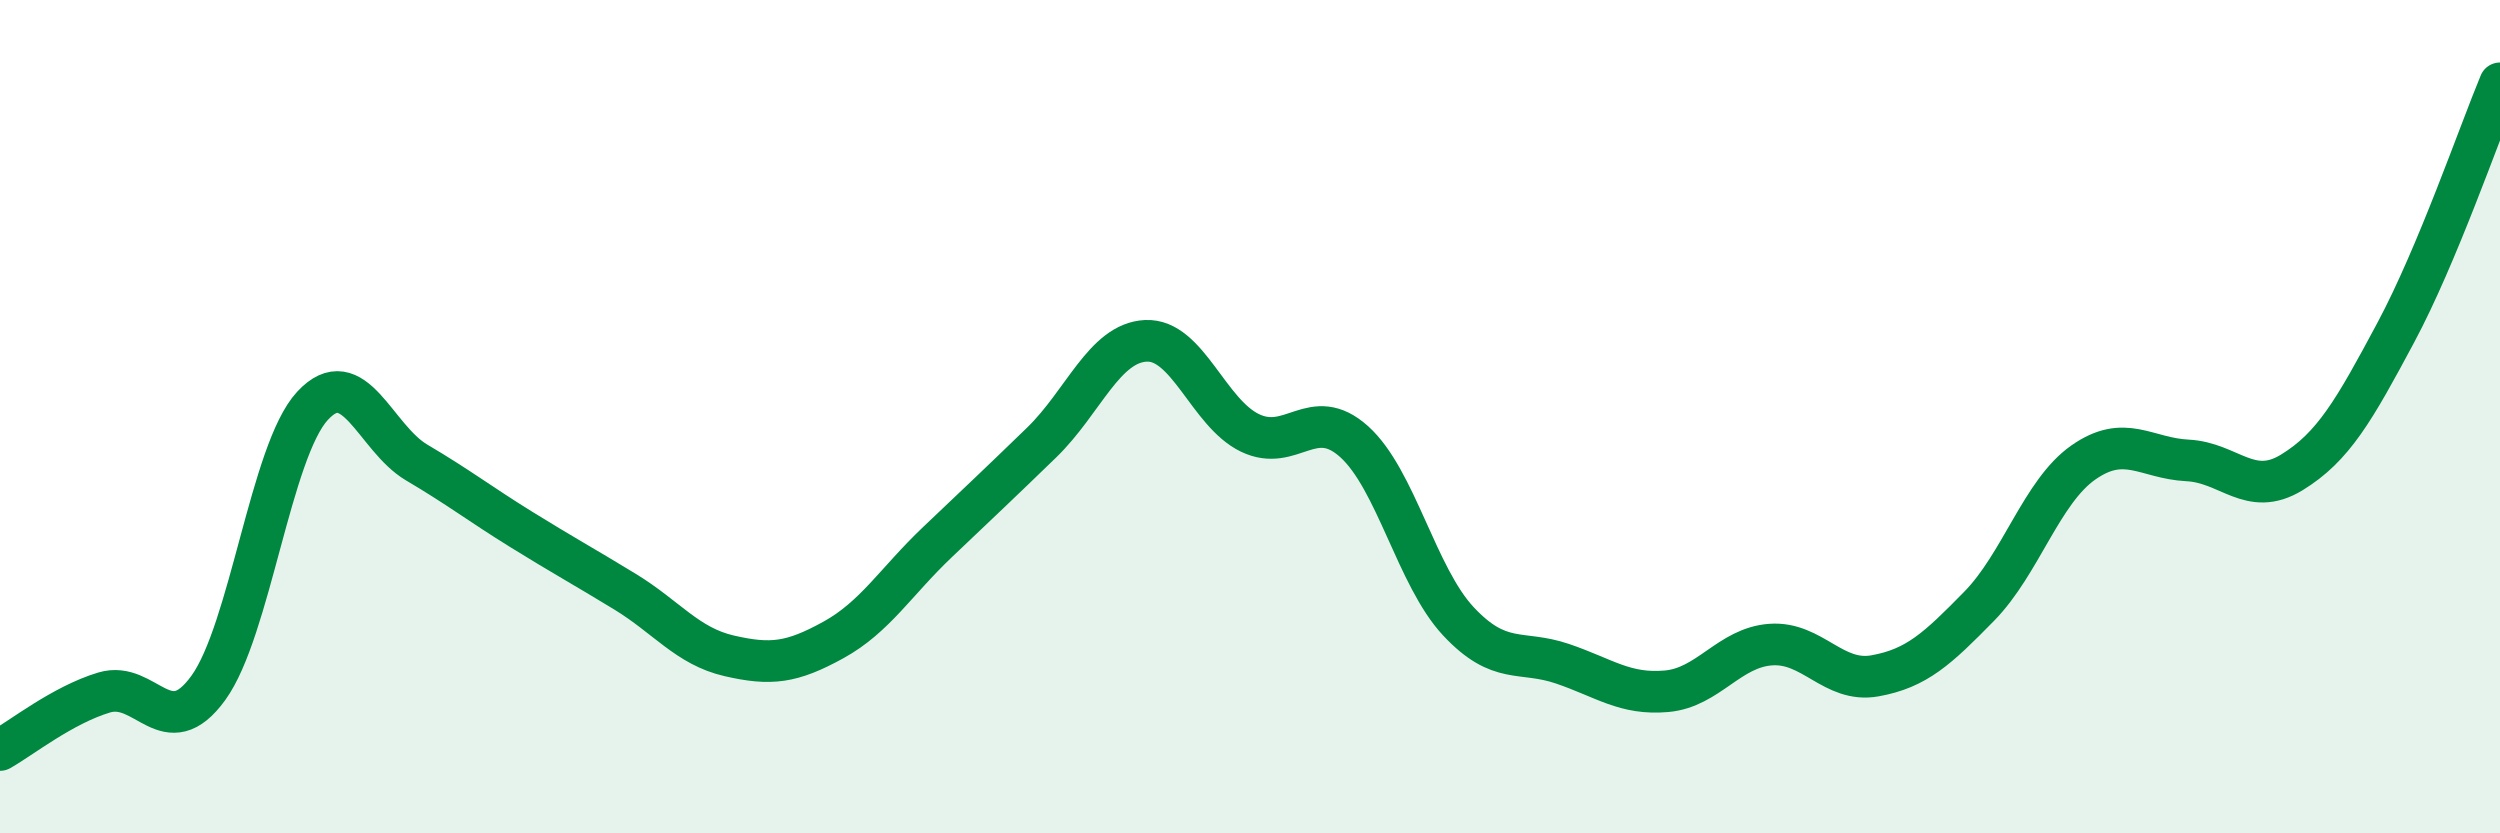
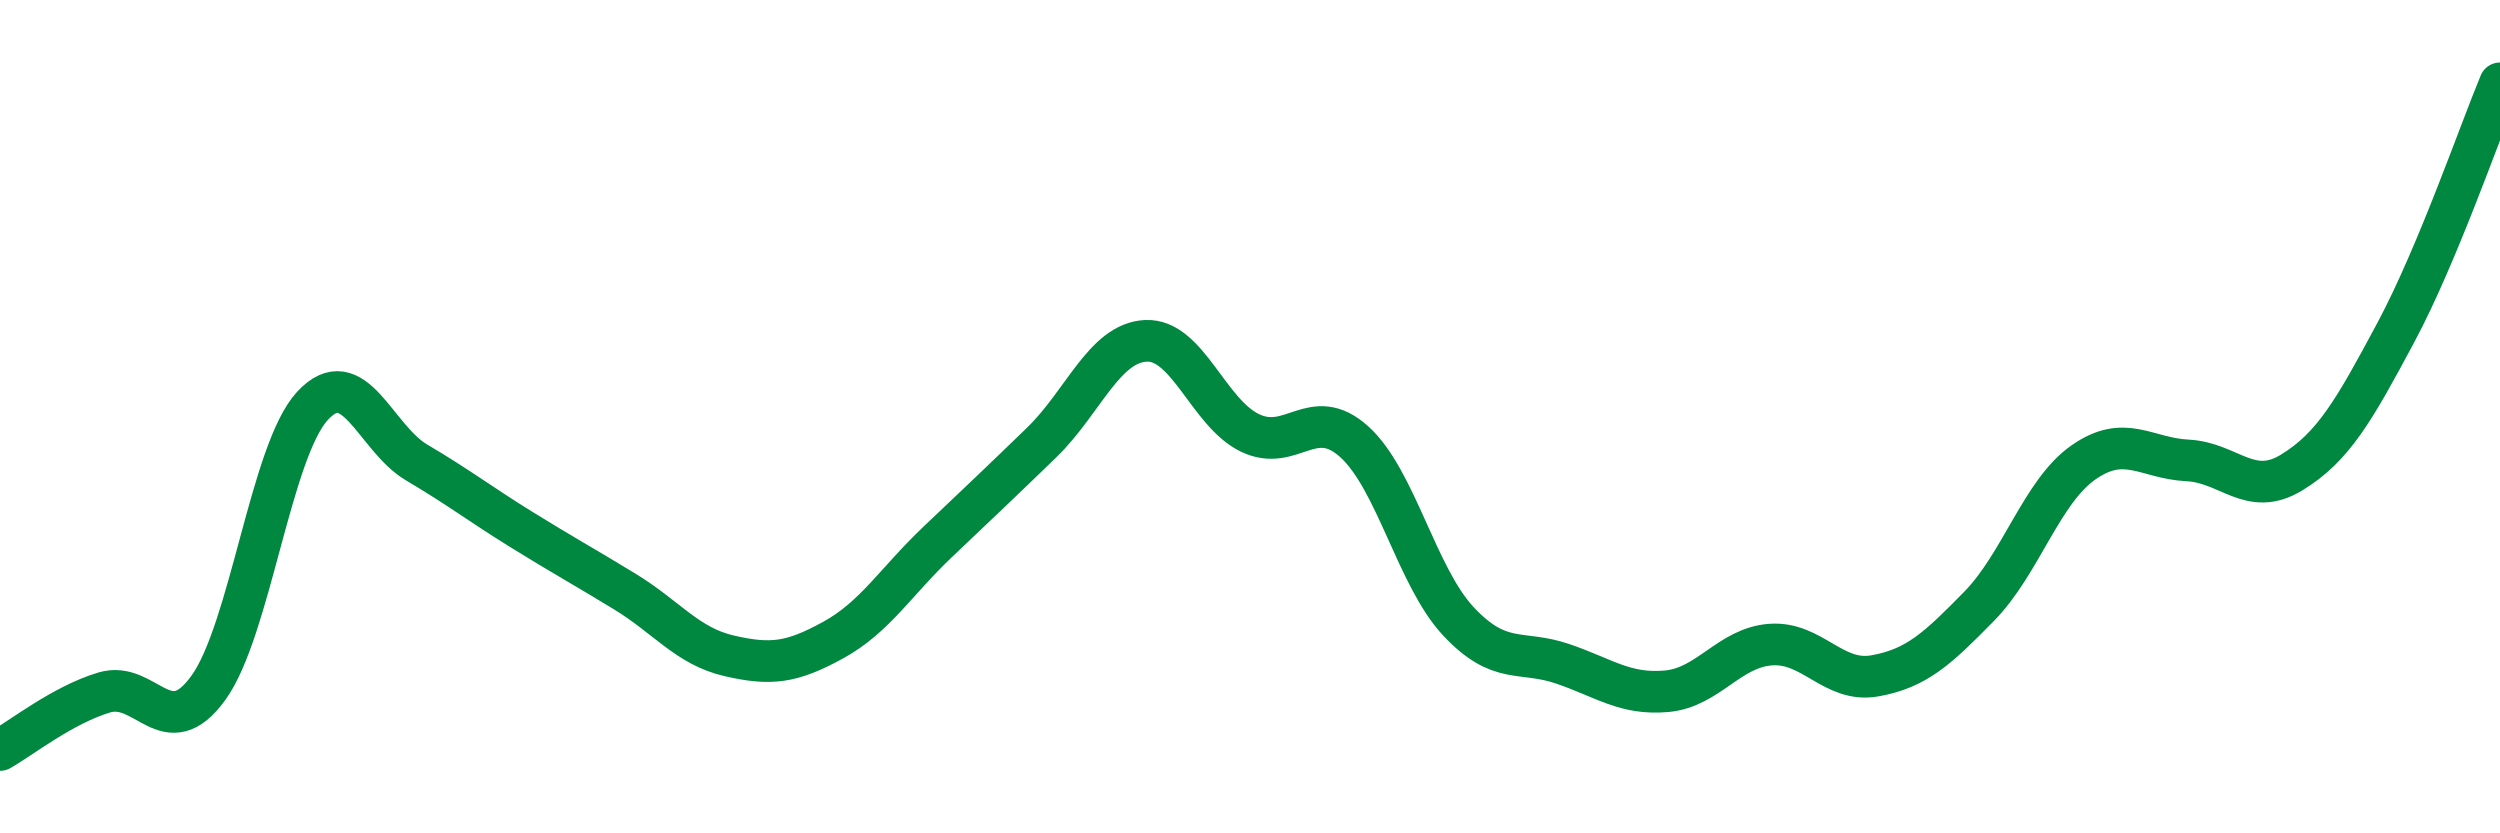
<svg xmlns="http://www.w3.org/2000/svg" width="60" height="20" viewBox="0 0 60 20">
-   <path d="M 0,18 C 0.5,17.72 1.5,16.92 2.5,16.62 C 3.5,16.32 4,17.89 5,16.51 C 6,15.13 6.5,10.82 7.5,9.74 C 8.5,8.66 9,10.51 10,11.1 C 11,11.69 11.5,12.08 12.5,12.7 C 13.5,13.32 14,13.59 15,14.2 C 16,14.81 16.5,15.51 17.5,15.74 C 18.5,15.97 19,15.91 20,15.36 C 21,14.81 21.5,13.96 22.5,13.01 C 23.5,12.06 24,11.59 25,10.62 C 26,9.65 26.5,8.23 27.5,8.18 C 28.5,8.13 29,9.91 30,10.39 C 31,10.87 31.5,9.7 32.5,10.6 C 33.5,11.5 34,13.84 35,14.91 C 36,15.98 36.5,15.59 37.5,15.93 C 38.5,16.27 39,16.68 40,16.59 C 41,16.5 41.5,15.54 42.5,15.47 C 43.5,15.4 44,16.4 45,16.22 C 46,16.04 46.5,15.57 47.5,14.55 C 48.5,13.53 49,11.8 50,11.1 C 51,10.4 51.5,11 52.5,11.05 C 53.5,11.1 54,11.95 55,11.34 C 56,10.73 56.5,9.85 57.5,7.98 C 58.5,6.11 59.5,3.2 60,2L60 20L0 20Z" fill="#008740" opacity="0.1" stroke-linecap="round" stroke-linejoin="round" />
  <path d="M 0,18 C 0.5,17.72 1.5,16.92 2.5,16.62 C 3.5,16.32 4,17.89 5,16.51 C 6,15.13 6.5,10.82 7.5,9.74 C 8.5,8.66 9,10.51 10,11.1 C 11,11.69 11.5,12.08 12.5,12.7 C 13.5,13.32 14,13.59 15,14.2 C 16,14.81 16.5,15.51 17.5,15.74 C 18.5,15.97 19,15.91 20,15.36 C 21,14.81 21.5,13.96 22.5,13.01 C 23.5,12.06 24,11.59 25,10.62 C 26,9.65 26.5,8.23 27.5,8.18 C 28.5,8.13 29,9.91 30,10.39 C 31,10.87 31.5,9.7 32.5,10.6 C 33.5,11.5 34,13.84 35,14.91 C 36,15.98 36.5,15.59 37.5,15.93 C 38.5,16.27 39,16.68 40,16.59 C 41,16.5 41.5,15.54 42.5,15.47 C 43.5,15.4 44,16.4 45,16.22 C 46,16.04 46.5,15.57 47.5,14.55 C 48.5,13.53 49,11.8 50,11.1 C 51,10.4 51.5,11 52.5,11.05 C 53.5,11.1 54,11.95 55,11.34 C 56,10.73 56.5,9.85 57.5,7.98 C 58.5,6.11 59.5,3.2 60,2" stroke="#008740" stroke-width="1" fill="none" stroke-linecap="round" stroke-linejoin="round" />
</svg>